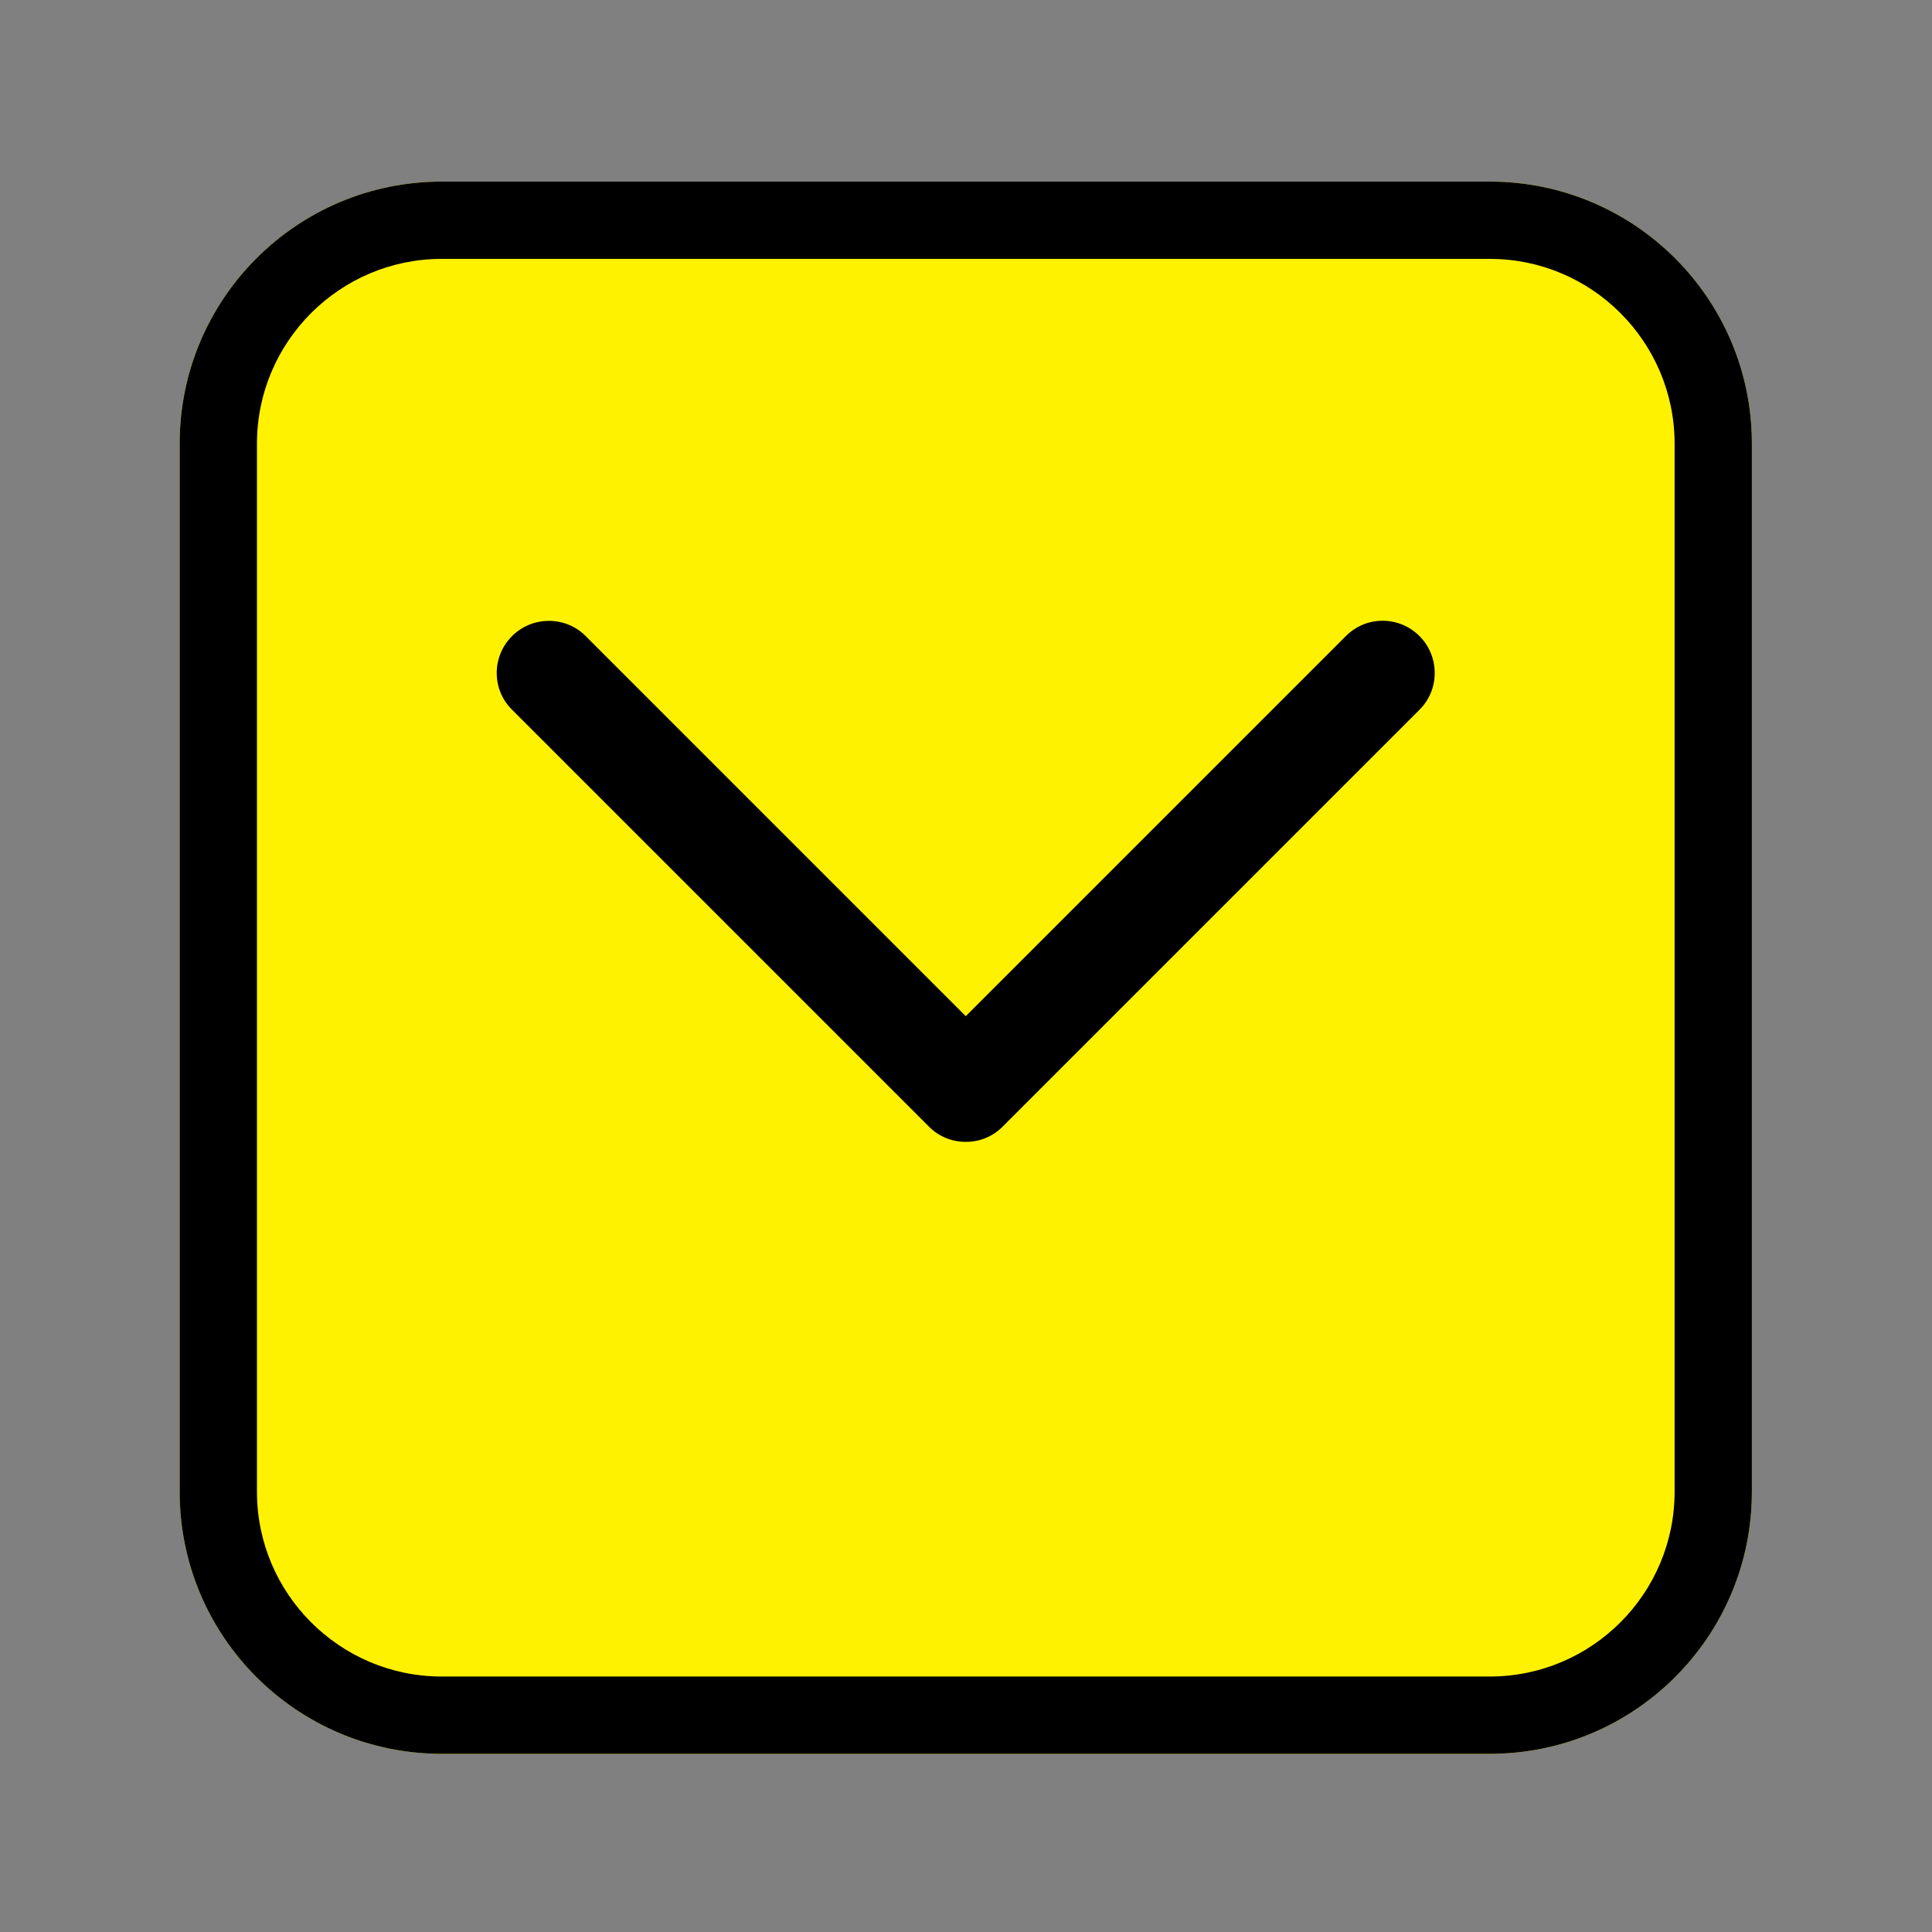
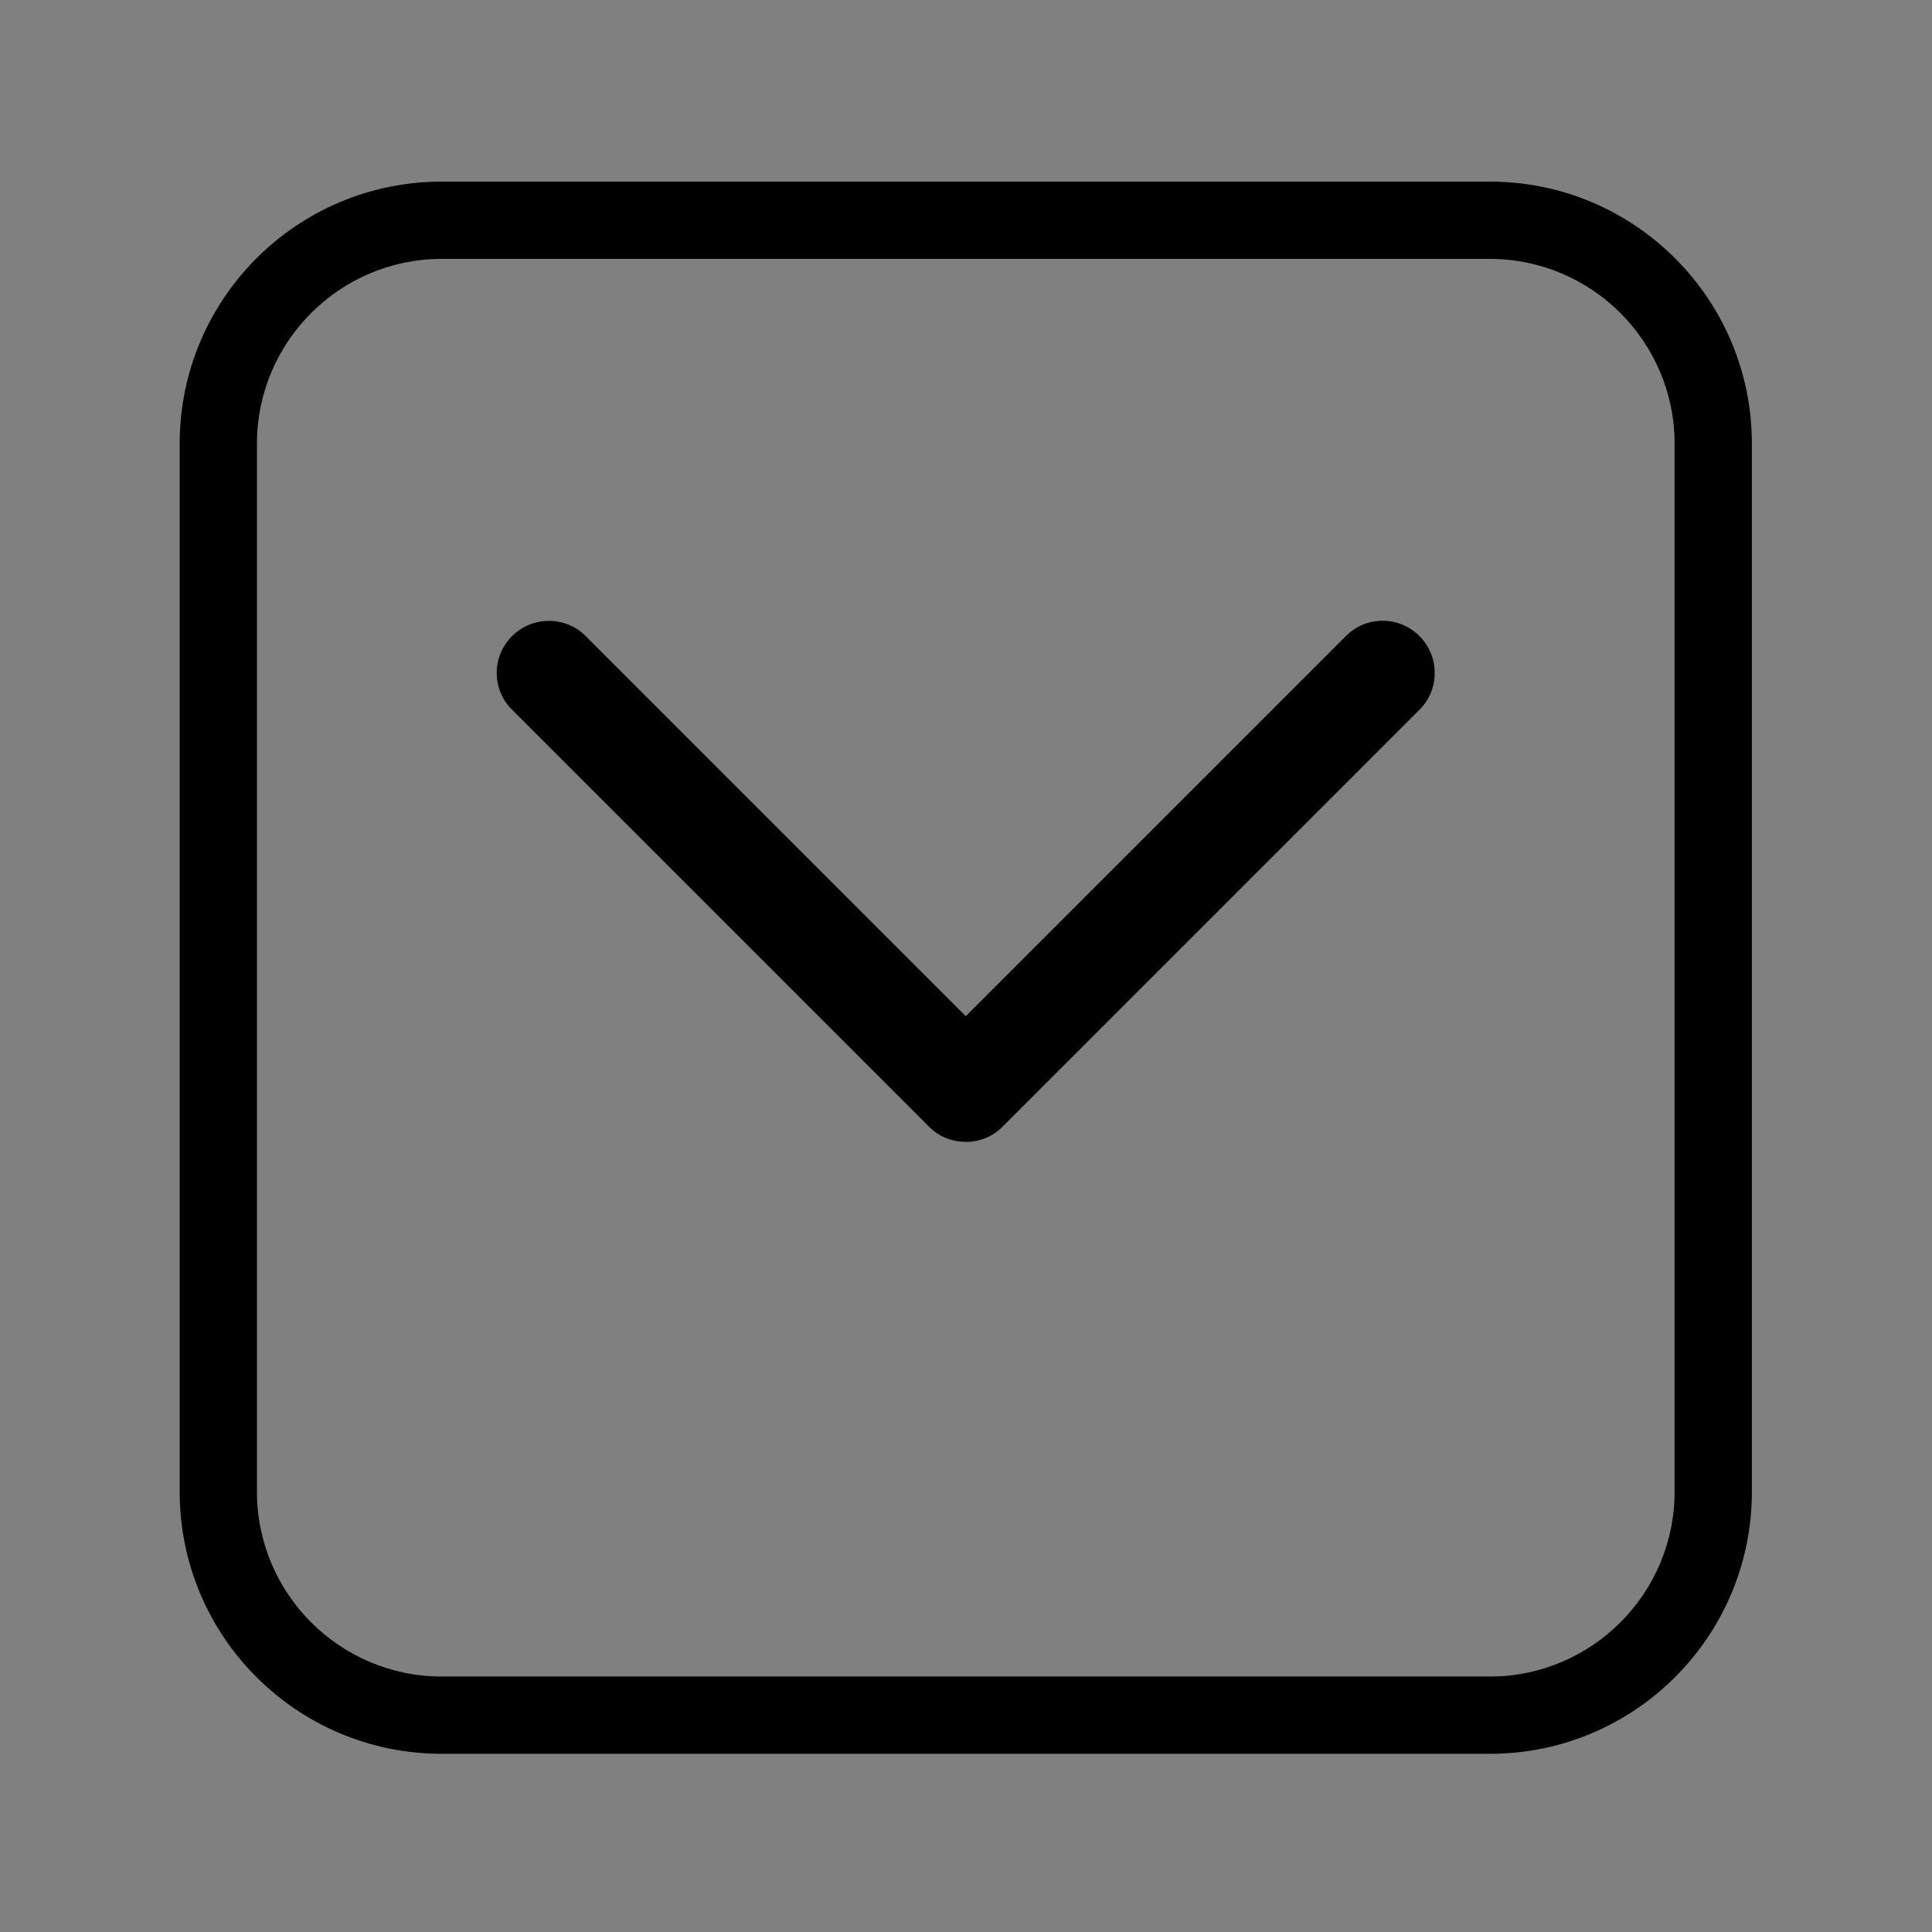
<svg xmlns="http://www.w3.org/2000/svg" width="800px" height="800px" viewBox="0 0 1024 1024" class="icon" version="1.1">
  <rect x="0" y="0" width="1024" height="1024" fill="#808080" stroke="none" />
-   <path d="M234.115 96.256H789.647c76.703 0 138.883 62.18 138.883 138.883V790.671c0 76.703-62.18 138.883-138.883 138.883H234.115C157.412 929.554 95.232 867.374 95.232 790.671V235.139C95.232 158.436 157.412 96.256 234.115 96.256" fill="#FFF200" />
  <path d="M752.358 337.145c5.198 5.198 8.06 12.136 8.062 19.538 0.001 7.372-2.826 14.26-7.961 19.396L531.297 597.241c-5.136 5.134-11.973 7.963-19.25 7.963l-0.375-0.003c-7.247-0.024-14.098-2.851-19.208-7.96L271.303 376.078c-5.199-5.2-8.052-12.109-8.031-19.456 0.02-7.337 2.908-14.253 8.131-19.478 5.199-5.198 12.14-8.061 19.543-8.061 7.373 0.001 14.257 2.828 19.39 7.961l201.545 201.546 201.546-201.546c5.178-5.178 12.063-8.03 19.38-8.03 7.366 0 14.308 2.888 19.552 8.131zM887.57 790.671c0 53.994-43.929 97.923-97.923 97.923H234.115c-53.996 0-97.923-43.929-97.923-97.923V235.139C136.192 181.145 180.12 137.216 234.115 137.216H789.647c53.996 0 97.923 43.929 97.923 97.923V790.671zM789.647 96.256H234.115C157.412 96.256 95.232 158.436 95.232 235.139V790.671c0 76.703 62.18 138.883 138.883 138.883H789.647c76.703 0 138.883-62.18 138.883-138.883V235.139C928.53 158.436 866.35 96.256 789.647 96.256z" fill="#000000" />
</svg>